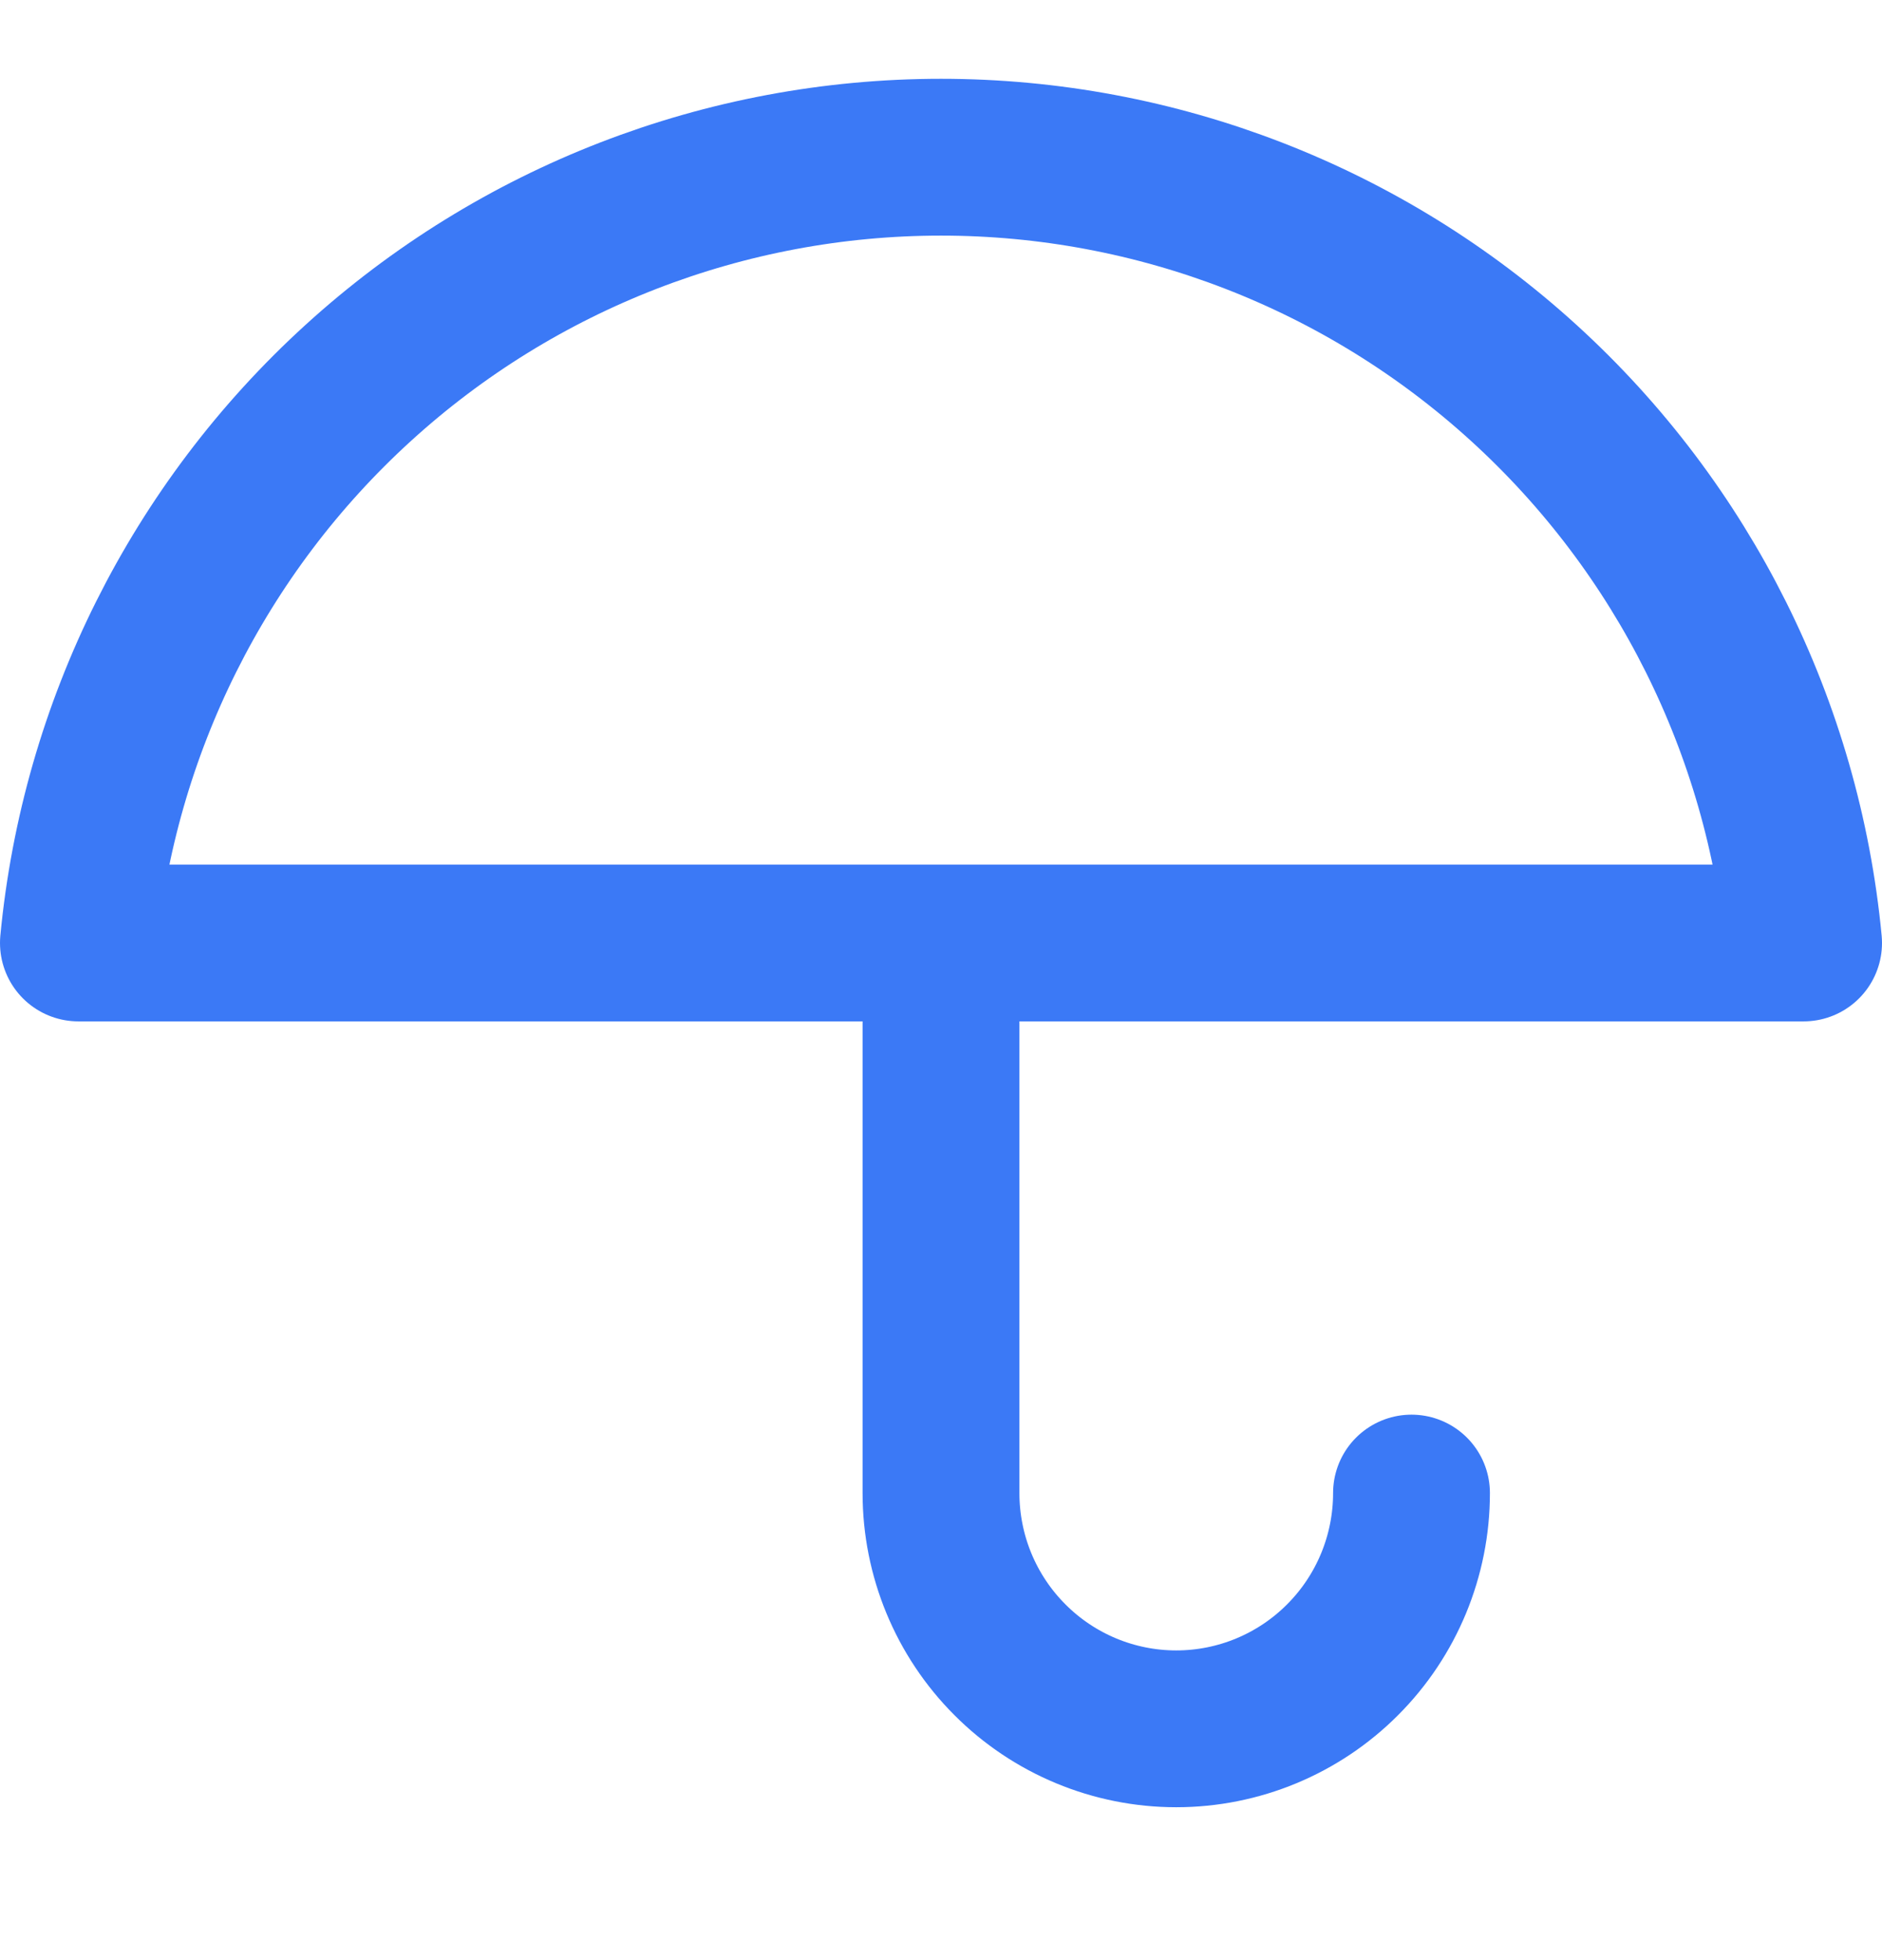
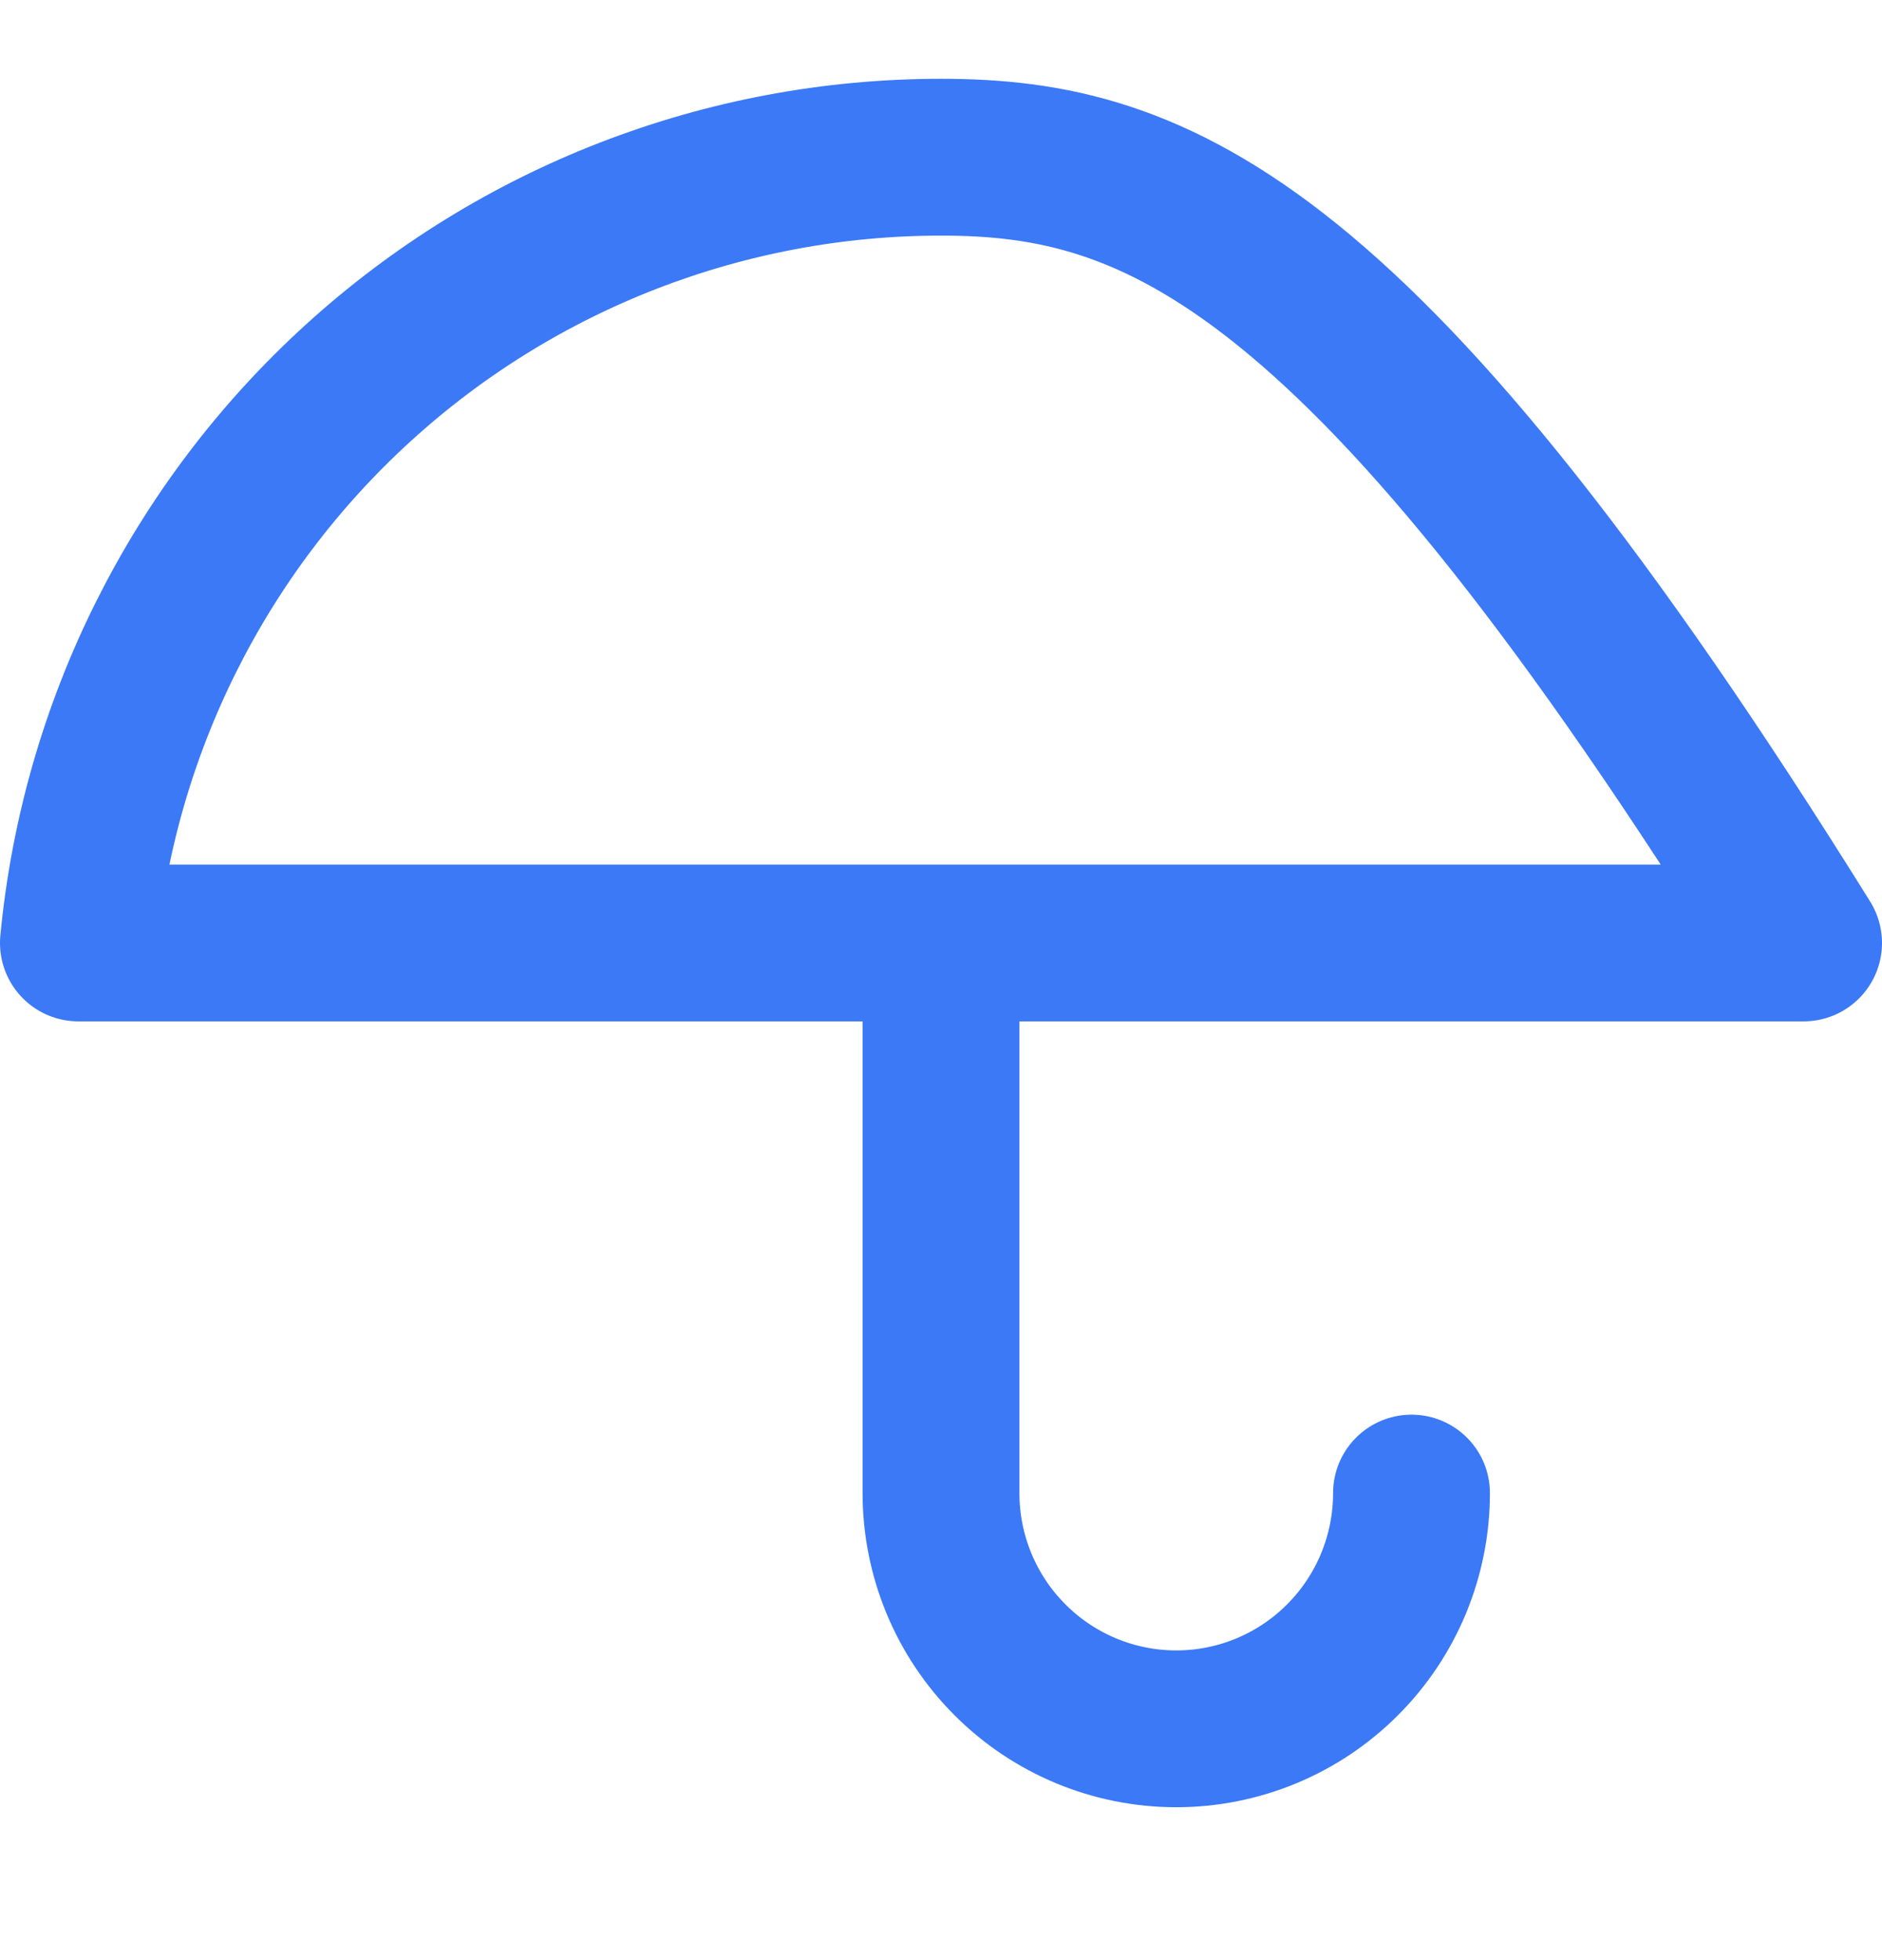
<svg xmlns="http://www.w3.org/2000/svg" width="24" height="25" viewBox="0 0 24 25" fill="none">
  <g id="umbrella">
-     <path id="Icon" d="M18 19.043C18 19.841 17.684 20.606 17.121 21.169C16.559 21.733 15.796 22.05 15 22.05C14.204 22.05 13.441 21.733 12.879 21.169C12.316 20.606 12 19.841 12 19.043V12.027M23 12.027C22.739 9.285 21.467 6.738 19.433 4.885C17.399 3.031 14.749 2.005 12 2.005C9.251 2.005 6.601 3.031 4.567 4.885C2.533 6.738 1.261 9.285 1 12.027H23Z" stroke="#3B79F6" stroke-width="2" stroke-linecap="round" stroke-linejoin="round" />
+     <path id="Icon" d="M18 19.043C18 19.841 17.684 20.606 17.121 21.169C16.559 21.733 15.796 22.05 15 22.05C14.204 22.05 13.441 21.733 12.879 21.169C12.316 20.606 12 19.841 12 19.043V12.027M23 12.027C17.399 3.031 14.749 2.005 12 2.005C9.251 2.005 6.601 3.031 4.567 4.885C2.533 6.738 1.261 9.285 1 12.027H23Z" stroke="#3B79F6" stroke-width="2" stroke-linecap="round" stroke-linejoin="round" />
  </g>
</svg>